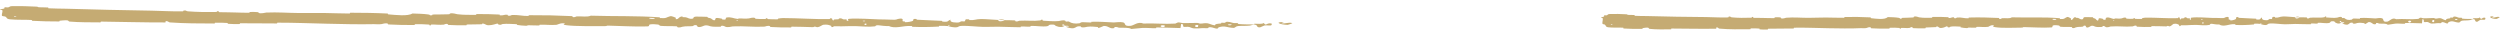
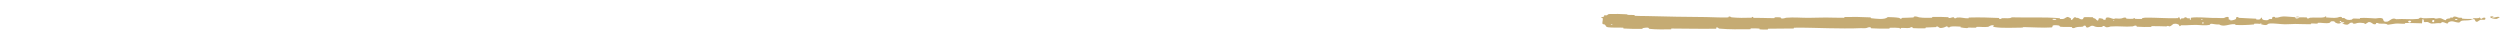
<svg xmlns="http://www.w3.org/2000/svg" fill="none" height="100%" overflow="visible" preserveAspectRatio="none" style="display: block;" viewBox="0 0 276 5" width="100%">
  <g id="Group 1">
-     <path d="M1.366 0.675C2.165 0.658 3.213 0.691 4.009 0.732C4.259 0.744 4.132 0.791 4.304 0.802C4.641 0.823 4.955 0.802 5.288 0.827C5.399 0.835 5.261 0.91 5.376 0.917C6.01 0.955 6.61 0.941 7.253 0.962C10.416 1.065 13.527 1.118 16.73 1.177C17.786 1.196 19.069 1.275 20.16 1.253C20.288 1.25 20.212 1.183 20.236 1.178C20.617 1.097 20.49 1.23 20.738 1.25C21.722 1.328 22.817 1.343 23.765 1.324C24.168 1.316 23.765 1.181 24.17 1.258C24.198 1.263 24.096 1.333 24.206 1.342C24.457 1.36 24.933 1.351 25.127 1.359C25.501 1.373 25.563 1.372 25.918 1.376C26.402 1.381 26.978 1.421 27.497 1.409C27.608 1.406 27.462 1.333 27.639 1.322C27.816 1.311 28.284 1.32 28.442 1.339C28.6 1.357 28.532 1.413 28.56 1.427C28.789 1.538 29.332 1.39 29.402 1.387C30.673 1.332 31.763 1.428 32.956 1.436C33.861 1.443 34.83 1.422 35.692 1.432C36.718 1.445 37.588 1.491 38.586 1.492C38.691 1.492 38.568 1.406 38.697 1.406C40.063 1.407 41.419 1.426 42.779 1.494C42.915 1.501 42.739 1.575 42.875 1.586C43.709 1.654 45.028 1.811 45.526 1.49C46.091 1.507 46.777 1.525 47.282 1.595C47.608 1.639 47.29 1.718 47.691 1.687C47.782 1.68 47.665 1.607 47.8 1.602C48.37 1.581 48.993 1.609 49.558 1.576C49.672 1.569 49.642 1.505 49.674 1.494C49.948 1.403 50.402 1.56 50.501 1.572C51.255 1.661 51.807 1.633 52.511 1.64C52.674 1.642 52.481 1.555 52.639 1.553C53.453 1.547 54.297 1.561 55.094 1.605C55.272 1.615 55.108 1.687 55.193 1.696C55.566 1.733 55.65 1.595 56.009 1.628C56.084 1.634 56.041 1.697 56.055 1.704C56.27 1.813 56.459 1.662 56.514 1.659C57.217 1.618 57.664 1.781 58.343 1.764C58.424 1.761 58.241 1.681 58.469 1.679C59.989 1.669 61.596 1.703 63.1 1.778C63.334 1.79 63.166 1.848 63.181 1.855C63.42 1.972 63.576 1.819 63.653 1.814C64.255 1.777 64.816 1.91 65.226 1.731C67.773 1.814 70.31 1.73 72.835 1.913C72.868 1.916 72.809 1.991 72.874 1.995C73.645 2.043 73.498 1.924 74.009 1.785C74.138 1.75 74.528 1.926 74.563 1.939C74.689 1.987 74.557 2.098 74.599 2.108C74.948 2.182 74.894 1.809 75.365 1.813C75.38 1.814 75.318 1.882 75.357 1.889C75.48 1.911 75.602 1.885 75.722 1.909C75.997 1.966 76.094 2.147 76.515 2.045C76.569 2.032 76.489 1.821 76.91 1.834C77.078 1.839 77.821 1.841 78.029 1.857C78.237 1.872 78.093 1.939 78.108 1.942C78.668 2.036 78.455 2.071 78.735 2.207C79.014 2.341 78.939 2.025 79.054 1.99C79.169 1.956 79.579 2.033 79.68 2.06C79.78 2.086 79.654 2.129 79.744 2.144C80.338 2.244 80.006 1.989 80.203 1.94C80.666 1.825 81.024 2.062 81.447 2.088C81.561 2.095 81.468 2.041 81.57 2.037C81.974 2.021 82.216 2.096 82.676 2.033C82.751 2.022 83.124 1.884 83.363 1.99C83.397 2.005 83.3 2.062 83.472 2.077C83.729 2.098 84.192 2.115 84.469 2.097C84.673 2.084 84.439 1.986 84.696 2.018C84.81 2.032 84.598 2.087 84.812 2.109C85.025 2.131 85.571 2.133 85.778 2.133C85.985 2.132 85.873 2.058 85.889 2.053C85.991 2.026 86.389 1.994 86.424 1.994C88.196 1.999 89.829 2.135 91.554 2.107C91.689 2.105 91.6 2.027 91.62 2.026C92.084 1.997 91.717 2.199 92.04 2.27C91.995 2.114 92.186 2.144 92.512 2.129C92.669 2.122 92.584 2.061 92.599 2.055C92.833 1.964 92.994 2.084 93.036 2.109C93.19 2.199 93.359 2.095 93.463 2.156C93.568 2.216 93.325 2.302 93.638 2.303C93.727 2.248 93.495 2.1 93.733 2.078C94.631 1.995 96.304 2.123 97.025 2.14C97.745 2.158 97.977 2.149 98.397 2.173C99.154 2.215 98.877 2.104 99.348 2.058C99.82 2.012 99.588 2.277 99.656 2.335C99.722 2.393 99.795 2.335 99.878 2.367C99.96 2.399 99.781 2.437 99.975 2.45C100.169 2.463 100.701 2.365 100.77 2.306C100.917 2.18 100.678 2.045 101.192 2.095C101.221 2.098 101.125 2.168 101.238 2.176C102.137 2.237 103.07 2.247 103.968 2.302C104.091 2.31 103.98 2.387 104.052 2.392C104.8 2.448 104.533 2.314 104.945 2.171C104.851 2.365 105.077 2.486 105.645 2.491C105.986 2.495 105.928 2.409 106.149 2.351C106.216 2.333 106.457 2.394 106.501 2.354C106.646 2.224 106.42 2.076 107.005 2.139C107.031 2.142 106.948 2.213 107.037 2.218C107.611 2.251 107.68 2.115 108.301 2.103C108.787 2.094 109.651 2.184 110.204 2.201C110.191 2.42 110.714 2.374 110.927 2.225C111.287 2.234 111.675 2.228 112.022 2.252C112.141 2.26 112.062 2.322 112.077 2.329C112.307 2.438 112.465 2.293 112.542 2.288C113.383 2.238 114.067 2.355 114.87 2.252C114.898 2.249 114.946 2.097 115.159 2.21C115.173 2.217 114.908 2.284 115.285 2.293C115.662 2.301 116.373 2.388 116.897 2.321C117.024 2.305 117.346 2.185 117.603 2.283C117.637 2.296 117.599 2.34 117.648 2.364C117.808 2.443 117.896 2.29 118.083 2.422C118.27 2.554 118.661 2.654 119.19 2.568C119.206 2.566 119.332 2.445 119.499 2.448C119.764 2.453 120.14 2.482 120.417 2.483C120.55 2.484 120.465 2.407 120.488 2.406C121.38 2.371 122.014 2.443 122.969 2.479C123.144 2.486 123.648 2.387 123.987 2.471C124.358 2.563 123.973 2.931 124.829 2.85C125.174 2.817 125.615 2.349 126.233 2.598C127.436 2.547 128.547 2.68 129.754 2.603C129.808 2.6 129.98 2.47 130.108 2.472C130.297 2.477 130.401 2.539 130.536 2.544C131.102 2.567 131.621 2.518 132.167 2.531C132.374 2.535 132.301 2.598 132.548 2.604C132.795 2.609 132.961 2.527 133.295 2.57C133.548 2.602 133.799 2.775 134.135 2.798C134.149 2.629 134.379 2.635 134.789 2.593C134.868 2.585 134.784 2.526 134.822 2.519C134.973 2.49 135.113 2.54 135.258 2.508C135.293 2.5 135.295 2.443 135.324 2.433C135.568 2.35 135.968 2.483 136.037 2.506C136.3 2.594 136.424 2.52 136.626 2.555C136.828 2.59 136.525 2.63 136.761 2.652C137.251 2.698 137.88 2.694 138.377 2.7C138.575 2.703 138.441 2.625 138.469 2.623C138.879 2.607 139.294 2.692 139.522 2.54C139.804 2.938 139.77 2.504 140.356 2.588C140.402 2.594 140.459 2.782 140.282 2.808C140.104 2.834 139.836 2.774 139.589 2.815C139.531 2.824 139.196 2.997 139.15 3.007C138.793 3.088 138.745 2.808 138.726 2.792C138.513 2.625 138.104 2.81 137.996 2.823C137.504 2.879 137.087 2.836 136.676 2.876C136.407 2.901 136.379 3.084 136.168 3.077C135.467 3.053 135.224 2.796 134.561 3.012C134.419 3.058 134.558 3.26 134.051 3.098C134.02 3.088 133.643 2.941 133.425 3.031C133.397 3.042 133.398 3.1 133.362 3.105C133.12 3.135 132.959 3.087 132.695 3.107C132.431 3.128 132.114 3.158 131.814 3.136C131.632 3.123 131.401 3.012 131.314 2.985C131.07 2.907 130.806 3.03 130.655 2.936C130.502 2.842 130.803 2.702 130.402 2.639C130.386 2.791 130.35 2.946 130.325 3.098C129.446 3.086 128.58 3.03 127.697 3.03C127.588 3.03 127.699 3.113 127.582 3.115C127.087 3.124 126.655 3.063 126.142 3.082C125.744 3.097 125.308 3.18 124.892 3.199C124.64 3.023 124.023 3.077 123.575 3.058C123.418 3.051 123.429 3.005 123.317 2.989C122.897 2.93 123.093 3.085 122.977 3.108C122.482 3.207 122.442 2.86 121.858 2.864C121.827 2.864 121.448 3.046 121.396 3.057C121.064 3.13 121.341 2.993 121.134 2.977C120.757 2.949 120.494 2.903 120.05 2.954C119.921 2.969 119.61 3.082 119.359 2.991C119.327 2.979 119.345 2.918 119.319 2.914C118.838 2.851 118.824 3.043 118.548 3.106C118.273 3.169 117.849 3.033 117.763 2.994C117.537 2.893 117.936 2.953 117.949 2.943C118.093 2.829 117.783 2.847 117.547 2.835C117.514 2.646 117.183 2.655 117.301 2.824C117.315 2.842 117.499 2.826 117.547 2.835C117.337 3.018 116.973 3.039 116.573 2.863C116.385 2.781 116.564 2.688 115.992 2.718C115.732 2.732 115.832 2.862 115.603 2.896C115.079 2.972 114.4 2.846 113.861 2.861C113.665 2.867 113.855 2.939 113.722 2.945C113.367 2.962 113.054 2.906 112.697 2.931C112.665 2.933 112.743 3.008 112.633 3.008C111.792 3.01 111.061 2.957 110.184 2.949C109.76 2.945 109.002 2.98 108.563 2.969C107.802 2.949 106.867 2.834 106.216 2.855C105.792 2.868 105.885 2.943 105.703 2.993C105.351 3.088 104.732 2.908 104.649 2.88C104.646 2.879 105.011 2.864 104.817 2.824C104.704 2.744 104.653 2.879 104.649 2.88C104.594 2.862 103.865 2.839 103.72 2.852C103.642 2.86 103.685 2.93 103.644 2.933C102.669 2.988 101.692 2.999 100.704 2.958C100.687 2.957 100.714 2.878 100.673 2.875C100.101 2.836 99.734 2.929 99.261 2.983C98.789 3.037 98.415 3.015 98.136 2.877C97.78 2.892 97.27 2.828 96.976 2.789C96.682 2.751 96.64 2.904 96.614 2.907C95.807 2.997 95.341 2.906 94.504 2.886C94.106 2.876 93.317 2.892 92.886 2.906C92.545 2.917 92.341 2.879 92.027 2.9C91.984 2.903 92.027 2.971 92.014 2.974C91.663 3.053 91.832 2.887 91.76 2.857C91.499 2.746 91.338 2.687 90.889 2.735C90.785 2.746 90.482 2.984 90.293 2.996C90.048 3.012 90.141 2.927 89.885 2.946C89.863 2.947 89.867 3.001 89.708 2.997C88.973 2.981 88.172 2.944 87.408 2.944C87.303 2.943 87.436 3.029 87.286 3.03C86.578 3.034 85.802 3.025 85.113 2.98C84.944 2.969 85.05 2.911 85.014 2.893C84.788 2.785 84.466 2.937 84.414 2.939C83.151 3.004 82.186 2.857 80.899 2.913C80.829 2.917 80.288 3.078 80.049 2.934C80.033 2.925 79.796 2.778 79.585 2.875C79.572 2.882 79.719 2.957 79.461 2.948C79.202 2.938 78.785 2.985 78.43 2.9C78.318 2.873 78.053 2.727 77.716 2.839C77.694 2.847 77.174 3.104 76.99 2.923C76.96 2.893 76.993 2.703 76.591 2.797C76.514 2.816 76.653 2.859 76.451 2.884C76.142 2.923 75.733 2.869 75.352 2.95C75.285 2.965 75.002 3.092 74.777 2.992C74.742 2.976 74.809 2.913 74.69 2.905C74.122 2.867 73.526 2.905 72.95 2.857C72.745 2.839 72.851 2.738 72.638 2.708C72.425 2.679 71.996 2.65 71.772 2.695C71.549 2.74 71.791 2.906 71.457 2.916C70.004 2.962 68.566 2.855 67.116 2.83C66.901 2.826 67.079 2.886 66.762 2.884C65.593 2.88 63.575 2.919 62.562 2.787C61.75 2.681 62.773 2.613 62.153 2.568C61.853 2.546 61.528 2.734 61.455 2.739C60.748 2.795 60.258 2.707 59.622 2.728C59.49 2.732 59.619 2.81 59.507 2.813C59.125 2.824 58.724 2.786 58.359 2.789C58.196 2.791 58.225 2.85 58.075 2.845C57.714 2.832 57.396 2.804 57.045 2.747C57.013 2.741 57.23 2.67 56.963 2.665C56.532 2.657 55.996 2.599 55.499 2.651C55.352 2.667 55.345 2.802 55.029 2.706C54.963 2.686 55.049 2.525 54.679 2.662C54.617 2.685 53.996 2.869 53.693 2.745C53.613 2.712 53.409 2.578 53.232 2.598C53.208 2.601 53.303 2.674 53.157 2.68C52.639 2.7 52.097 2.688 51.566 2.706C51.424 2.711 51.635 2.788 51.423 2.793C50.841 2.807 50.115 2.783 49.547 2.755C49.337 2.745 49.482 2.684 49.467 2.677C49.223 2.565 49.076 2.712 48.995 2.72C48.488 2.768 48.103 2.696 47.636 2.71C47.507 2.714 47.598 2.786 47.572 2.792C47.306 2.851 47.505 2.726 47.337 2.711C46.865 2.667 46.339 2.669 45.862 2.674C45.687 2.677 45.883 2.76 45.726 2.761C44.795 2.768 43.828 2.753 42.92 2.7C42.749 2.69 42.858 2.628 42.822 2.614C42.577 2.511 42.216 2.646 42.133 2.658C41.756 2.715 41.61 2.658 41.278 2.666C39.652 2.705 37.646 2.653 36.113 2.618C34.114 2.574 32.564 2.502 30.658 2.503C30.537 2.503 30.658 2.588 30.554 2.589C29.205 2.599 27.878 2.556 26.527 2.569C26.416 2.57 26.576 2.651 26.398 2.655C26.033 2.665 25.57 2.657 25.201 2.629C25.022 2.615 25.264 2.549 25.082 2.536C24.661 2.507 24.209 2.498 23.775 2.508C23.591 2.512 23.869 2.595 23.629 2.595C21.996 2.59 20.393 2.592 18.744 2.474C18.631 2.466 18.533 2.3 18.292 2.33C18.274 2.375 18.274 2.429 18.266 2.478C15.889 2.486 13.537 2.411 11.154 2.384C11.053 2.383 11.226 2.472 11.032 2.47C9.906 2.46 8.812 2.476 7.661 2.38C7.547 2.371 7.607 2.217 7.27 2.238C7.211 2.242 6.703 2.258 6.572 2.291C6.554 2.296 6.646 2.368 6.483 2.369C5.533 2.373 4.538 2.349 3.59 2.297C3.437 2.289 3.6 2.214 3.491 2.207C2.719 2.16 1.877 2.212 1.139 2.137C0.645 2.086 0.829 1.955 0.567 1.823C0.53 1.804 0.224 1.799 0.209 1.723C0.17 1.532 0.32 1.325 0.26 1.121C0.248 1.077 -0.163 1.121 0.081 1.017C0.098 1.01 0.395 0.978 0.469 0.942C0.52 0.918 0.429 0.84 0.533 0.809C0.637 0.778 0.751 0.844 0.924 0.808C1.097 0.771 1.021 0.683 1.366 0.675ZM95.654 2.617C95.382 2.541 95.34 2.811 95.635 2.748C95.649 2.745 95.668 2.621 95.654 2.617ZM128.587 2.827C128.232 2.705 127.987 2.878 128.237 2.972C128.488 3.066 128.695 2.864 128.587 2.827ZM132.277 2.768C131.862 2.671 131.794 3.053 132.24 2.98C132.266 2.975 132.302 2.774 132.277 2.768ZM1.786 1.795C1.782 1.792 1.562 1.787 1.557 1.79C1.439 1.875 1.879 1.885 1.786 1.795ZM135.94 2.702C135.81 2.649 135.436 2.706 135.597 2.772C135.726 2.824 136.101 2.768 135.94 2.702ZM81.457 2.22C81.453 2.216 81.295 2.211 81.298 2.234C81.308 2.307 81.528 2.288 81.457 2.22ZM142.163 2.745C141.244 2.724 140.689 2.404 141.69 2.447C141.871 2.455 141.298 2.545 141.529 2.575C141.951 2.63 142.233 2.434 142.663 2.543C142.741 2.564 142.216 2.747 142.162 2.746C142.162 2.746 142.163 2.745 142.163 2.745ZM95.499 2.292C95.494 2.288 95.276 2.283 95.27 2.287C95.151 2.371 95.591 2.382 95.499 2.292ZM72.25 1.983C72.238 1.975 71.731 1.964 71.715 1.971C71.449 2.109 72.474 2.132 72.25 1.983ZM110.213 2.207C110.452 2.123 110.737 2.115 110.926 2.225C110.69 2.217 110.451 2.214 110.213 2.207Z" fill="#C5AB73" id="Vector 5" />
    <path d="M177.702 1.549C178.258 1.523 178.987 1.545 179.541 1.577C179.714 1.587 179.627 1.635 179.746 1.644C179.981 1.661 180.199 1.637 180.431 1.658C180.508 1.665 180.412 1.741 180.493 1.747C180.934 1.779 181.351 1.757 181.798 1.772C183.998 1.841 186.161 1.86 188.389 1.884C189.123 1.892 190.016 1.957 190.775 1.923C190.863 1.919 190.81 1.853 190.827 1.847C191.091 1.762 191.003 1.897 191.176 1.914C191.861 1.981 192.623 1.984 193.282 1.955C193.562 1.943 193.28 1.812 193.563 1.885C193.582 1.89 193.512 1.961 193.588 1.968C193.763 1.984 194.094 1.97 194.229 1.975C194.489 1.985 194.532 1.984 194.779 1.984C195.116 1.984 195.516 2.017 195.877 1.999C195.955 1.995 195.852 1.924 195.975 1.911C196.098 1.898 196.424 1.902 196.534 1.919C196.644 1.936 196.597 1.993 196.617 2.006C196.777 2.115 197.153 1.961 197.201 1.957C198.085 1.889 198.843 1.972 199.673 1.968C200.302 1.965 200.976 1.933 201.575 1.934C202.289 1.936 202.894 1.972 203.588 1.962C203.661 1.962 203.575 1.877 203.664 1.875C204.614 1.861 205.557 1.866 206.503 1.919C206.598 1.925 206.476 2 206.571 2.01C207.151 2.069 208.07 2.212 208.413 1.885C208.806 1.896 209.283 1.907 209.635 1.971C209.861 2.012 209.642 2.095 209.92 2.059C209.983 2.05 209.901 1.98 209.995 1.973C210.391 1.945 210.825 1.966 211.217 1.928C211.296 1.92 211.274 1.856 211.297 1.844C211.486 1.75 211.803 1.903 211.872 1.914C212.398 1.995 212.781 1.96 213.27 1.96C213.384 1.96 213.249 1.875 213.358 1.872C213.925 1.857 214.512 1.862 215.066 1.897C215.19 1.905 215.077 1.979 215.136 1.986C215.396 2.019 215.453 1.881 215.702 1.909C215.755 1.915 215.725 1.978 215.735 1.985C215.886 2.092 216.015 1.939 216.054 1.935C216.542 1.887 216.855 2.045 217.326 2.02C217.383 2.017 217.255 1.938 217.414 1.935C218.47 1.908 219.588 1.925 220.634 1.983C220.797 1.992 220.681 2.052 220.691 2.059C220.858 2.173 220.966 2.019 221.019 2.013C221.437 1.97 221.828 2.097 222.111 1.913C223.883 1.968 225.646 1.857 227.404 2.013C227.426 2.015 227.387 2.091 227.431 2.094C227.968 2.134 227.864 2.017 228.219 1.872C228.308 1.835 228.581 2.007 228.605 2.02C228.693 2.066 228.603 2.179 228.632 2.188C228.875 2.258 228.834 1.887 229.162 1.885C229.172 1.886 229.129 1.954 229.157 1.961C229.243 1.982 229.327 1.954 229.411 1.977C229.603 2.031 229.672 2.211 229.964 2.105C230.001 2.091 229.943 1.88 230.236 1.889C230.353 1.893 230.869 1.887 231.014 1.9C231.159 1.913 231.06 1.981 231.07 1.984C231.46 2.072 231.313 2.11 231.508 2.242C231.704 2.374 231.649 2.058 231.728 2.022C231.808 1.987 232.094 2.06 232.164 2.085C232.234 2.111 232.147 2.154 232.209 2.168C232.623 2.262 232.39 2.011 232.526 1.96C232.847 1.84 233.098 2.073 233.393 2.095C233.472 2.1 233.407 2.047 233.478 2.042C233.759 2.022 233.928 2.094 234.247 2.026C234.299 2.014 234.557 1.872 234.724 1.975C234.748 1.99 234.681 2.048 234.801 2.061C234.98 2.08 235.302 2.091 235.494 2.071C235.635 2.056 235.472 1.96 235.651 1.989C235.73 2.002 235.584 2.059 235.733 2.079C235.881 2.099 236.26 2.094 236.405 2.092C236.549 2.089 236.469 2.017 236.481 2.012C236.551 1.983 236.828 1.947 236.852 1.947C238.084 1.932 239.221 2.05 240.42 2.004C240.514 2 240.451 1.924 240.465 1.922C240.787 1.888 240.534 2.094 240.76 2.162C240.726 2.006 240.859 2.033 241.086 2.015C241.196 2.006 241.136 1.946 241.146 1.94C241.308 1.847 241.421 1.965 241.45 1.99C241.558 2.078 241.675 1.972 241.748 2.032C241.821 2.091 241.653 2.179 241.871 2.177C241.932 2.121 241.77 1.976 241.935 1.951C242.558 1.859 243.723 1.968 244.224 1.978C244.725 1.987 244.886 1.976 245.178 1.995C245.705 2.029 245.511 1.922 245.838 1.871C246.166 1.819 246.008 2.087 246.055 2.144C246.102 2.201 246.152 2.142 246.21 2.173C246.267 2.205 246.143 2.244 246.278 2.255C246.413 2.267 246.782 2.163 246.829 2.103C246.93 1.975 246.763 1.843 247.121 1.888C247.141 1.89 247.075 1.961 247.154 1.968C247.779 2.019 248.428 2.019 249.053 2.064C249.139 2.07 249.062 2.149 249.112 2.153C249.633 2.201 249.446 2.07 249.731 1.923C249.667 2.118 249.826 2.236 250.221 2.235C250.458 2.235 250.417 2.15 250.57 2.09C250.616 2.071 250.784 2.129 250.814 2.089C250.914 1.958 250.755 1.812 251.163 1.869C251.181 1.871 251.124 1.943 251.186 1.947C251.585 1.974 251.632 1.837 252.063 1.818C252.401 1.804 253.003 1.884 253.388 1.896C253.381 2.115 253.744 2.063 253.891 1.912C254.14 1.917 254.41 1.907 254.652 1.927C254.735 1.933 254.681 1.997 254.691 2.004C254.852 2.11 254.96 1.963 255.014 1.957C255.598 1.899 256.075 2.008 256.632 1.896C256.652 1.892 256.683 1.74 256.833 1.851C256.842 1.858 256.658 1.928 256.921 1.932C257.183 1.936 257.678 2.016 258.042 1.944C258.13 1.926 258.353 1.802 258.532 1.897C258.556 1.91 258.53 1.954 258.565 1.978C258.676 2.055 258.736 1.901 258.868 2.031C258.999 2.161 259.271 2.257 259.638 2.166C259.65 2.163 259.736 2.041 259.852 2.042C260.036 2.045 260.298 2.069 260.491 2.067C260.583 2.066 260.524 1.991 260.54 1.989C261.159 1.944 261.601 2.01 262.265 2.036C262.387 2.041 262.736 1.936 262.972 2.017C263.232 2.105 262.967 2.477 263.562 2.386C263.802 2.349 264.103 1.877 264.535 2.119C265.371 2.055 266.145 2.176 266.983 2.086C267.021 2.082 267.14 1.95 267.228 1.952C267.36 1.954 267.433 2.015 267.527 2.019C267.92 2.035 268.281 1.981 268.66 1.988C268.804 1.99 268.754 2.054 268.926 2.056C269.098 2.059 269.212 1.975 269.445 2.014C269.621 2.044 269.798 2.214 270.031 2.233C270.039 2.065 270.2 2.067 270.484 2.022C270.539 2.013 270.48 1.954 270.506 1.947C270.611 1.916 270.709 1.965 270.809 1.931C270.833 1.923 270.834 1.866 270.854 1.856C271.023 1.77 271.303 1.898 271.351 1.921C271.535 2.006 271.62 1.93 271.761 1.963C271.902 1.996 271.692 2.04 271.856 2.059C272.197 2.1 272.634 2.089 272.98 2.09C273.118 2.09 273.023 2.013 273.043 2.012C273.328 1.991 273.617 2.071 273.774 1.918C273.974 2.312 273.946 1.878 274.354 1.956C274.387 1.962 274.428 2.149 274.305 2.177C274.182 2.205 273.995 2.147 273.824 2.191C273.783 2.201 273.552 2.378 273.52 2.388C273.273 2.473 273.236 2.193 273.223 2.178C273.074 2.013 272.791 2.203 272.716 2.216C272.375 2.278 272.084 2.24 271.799 2.284C271.612 2.312 271.595 2.495 271.448 2.49C270.96 2.474 270.788 2.219 270.33 2.443C270.231 2.491 270.33 2.691 269.976 2.535C269.954 2.525 269.691 2.382 269.54 2.474C269.521 2.485 269.522 2.544 269.497 2.549C269.329 2.581 269.216 2.535 269.033 2.558C268.85 2.581 268.63 2.616 268.421 2.597C268.295 2.586 268.132 2.478 268.072 2.451C267.901 2.375 267.719 2.502 267.613 2.409C267.506 2.317 267.714 2.174 267.434 2.115C267.425 2.267 267.402 2.422 267.386 2.575C266.774 2.572 266.172 2.526 265.558 2.536C265.482 2.537 265.56 2.618 265.479 2.622C265.134 2.636 264.834 2.579 264.477 2.604C264.201 2.624 263.898 2.711 263.609 2.734C263.432 2.562 263.004 2.622 262.692 2.608C262.583 2.603 262.59 2.557 262.512 2.542C262.219 2.487 262.357 2.64 262.277 2.664C261.933 2.769 261.902 2.422 261.497 2.433C261.475 2.433 261.213 2.619 261.177 2.631C260.947 2.707 261.139 2.567 260.995 2.554C260.732 2.53 260.549 2.486 260.241 2.542C260.151 2.559 259.936 2.675 259.761 2.586C259.738 2.575 259.75 2.514 259.731 2.51C259.397 2.452 259.389 2.644 259.198 2.71C259.007 2.776 258.711 2.645 258.65 2.607C258.493 2.509 258.771 2.564 258.779 2.554C258.879 2.438 258.663 2.459 258.499 2.45C258.474 2.262 258.244 2.274 258.328 2.442C258.338 2.46 258.466 2.442 258.499 2.45C258.355 2.636 258.102 2.66 257.822 2.489C257.691 2.409 257.814 2.314 257.417 2.35C257.236 2.366 257.307 2.496 257.148 2.532C256.784 2.614 256.311 2.495 255.937 2.516C255.801 2.524 255.933 2.594 255.84 2.602C255.594 2.622 255.376 2.57 255.128 2.598C255.106 2.601 255.161 2.675 255.084 2.676C254.5 2.688 253.991 2.642 253.381 2.644C253.086 2.644 252.559 2.688 252.254 2.681C251.725 2.67 251.073 2.564 250.621 2.593C250.327 2.611 250.392 2.685 250.266 2.736C250.022 2.835 249.59 2.662 249.532 2.635C249.53 2.634 249.784 2.615 249.648 2.577C249.569 2.498 249.535 2.634 249.532 2.635C249.493 2.617 248.987 2.603 248.886 2.617C248.831 2.625 248.862 2.696 248.834 2.698C248.156 2.764 247.478 2.785 246.79 2.756C246.778 2.754 246.796 2.675 246.767 2.673C246.369 2.64 246.115 2.738 245.787 2.796C245.459 2.855 245.199 2.837 245.004 2.703C244.756 2.721 244.401 2.663 244.196 2.627C243.992 2.592 243.964 2.745 243.946 2.748C243.386 2.848 243.061 2.762 242.479 2.751C242.202 2.745 241.653 2.77 241.354 2.788C241.117 2.803 240.974 2.767 240.756 2.791C240.727 2.795 240.757 2.863 240.748 2.865C240.505 2.948 240.621 2.781 240.571 2.751C240.388 2.644 240.275 2.586 239.964 2.639C239.892 2.651 239.683 2.892 239.552 2.907C239.382 2.925 239.446 2.839 239.268 2.861C239.252 2.862 239.256 2.915 239.146 2.914C238.634 2.906 238.077 2.877 237.545 2.885C237.473 2.886 237.566 2.97 237.461 2.972C236.969 2.985 236.43 2.984 235.951 2.947C235.833 2.937 235.906 2.878 235.881 2.861C235.723 2.755 235.501 2.91 235.464 2.913C234.586 2.991 233.914 2.855 233.02 2.925C232.971 2.93 232.597 3.096 232.429 2.956C232.418 2.946 232.252 2.802 232.106 2.902C232.097 2.908 232.2 2.982 232.02 2.975C231.84 2.969 231.551 3.02 231.303 2.939C231.225 2.913 231.039 2.77 230.806 2.886C230.791 2.894 230.432 3.156 230.302 2.977C230.281 2.948 230.302 2.757 230.024 2.856C229.971 2.875 230.068 2.917 229.927 2.944C229.713 2.986 229.428 2.937 229.164 3.023C229.118 3.038 228.922 3.168 228.764 3.07C228.74 3.055 228.786 2.991 228.703 2.985C228.308 2.952 227.894 2.997 227.493 2.955C227.35 2.94 227.423 2.837 227.274 2.81C227.126 2.783 226.827 2.758 226.673 2.806C226.518 2.853 226.688 3.016 226.456 3.03C225.446 3.092 224.445 3 223.437 2.991C223.287 2.99 223.411 3.048 223.191 3.05C222.378 3.058 220.976 3.119 220.27 2.998C219.705 2.901 220.415 2.822 219.983 2.783C219.775 2.765 219.55 2.956 219.5 2.962C219.009 3.025 218.667 2.942 218.225 2.97C218.134 2.976 218.224 3.053 218.146 3.057C217.881 3.071 217.602 3.038 217.348 3.046C217.234 3.049 217.255 3.108 217.151 3.104C216.9 3.095 216.678 3.071 216.434 3.017C216.412 3.012 216.561 2.938 216.376 2.936C216.076 2.933 215.703 2.881 215.358 2.939C215.256 2.956 215.253 3.091 215.032 2.999C214.986 2.979 215.044 2.817 214.788 2.958C214.745 2.982 214.315 3.172 214.103 3.052C214.047 3.02 213.904 2.888 213.781 2.91C213.765 2.913 213.832 2.985 213.73 2.992C213.37 3.018 212.993 3.012 212.624 3.036C212.525 3.043 212.672 3.117 212.525 3.124C212.121 3.145 211.616 3.128 211.22 3.107C211.075 3.099 211.175 3.036 211.165 3.029C210.993 2.921 210.893 3.069 210.837 3.078C210.485 3.131 210.216 3.063 209.892 3.083C209.802 3.088 209.866 3.158 209.848 3.165C209.664 3.227 209.801 3.1 209.684 3.086C209.355 3.048 208.99 3.056 208.658 3.066C208.536 3.07 208.674 3.151 208.564 3.154C207.917 3.171 207.245 3.166 206.613 3.124C206.494 3.116 206.569 3.052 206.544 3.038C206.373 2.938 206.123 3.077 206.065 3.09C205.804 3.151 205.702 3.096 205.471 3.107C204.341 3.164 202.946 3.134 201.879 3.116C200.489 3.093 199.411 3.037 198.085 3.059C198.001 3.06 198.087 3.144 198.014 3.146C197.077 3.171 196.154 3.142 195.214 3.17C195.137 3.173 195.249 3.252 195.125 3.258C194.871 3.271 194.55 3.268 194.293 3.244C194.168 3.232 194.336 3.163 194.21 3.153C193.916 3.129 193.602 3.125 193.301 3.139C193.172 3.145 193.366 3.225 193.2 3.227C192.064 3.24 190.95 3.259 189.802 3.159C189.723 3.152 189.654 2.987 189.486 3.02C189.474 3.066 189.475 3.12 189.47 3.169C187.817 3.203 186.181 3.153 184.524 3.151C184.454 3.151 184.576 3.238 184.44 3.239C183.657 3.241 182.897 3.269 182.096 3.185C182.016 3.177 182.057 3.023 181.823 3.047C181.781 3.052 181.429 3.074 181.338 3.108C181.325 3.113 181.39 3.185 181.276 3.187C180.616 3.201 179.924 3.188 179.264 3.147C179.158 3.14 179.271 3.063 179.195 3.058C178.657 3.019 178.073 3.08 177.559 3.013C177.215 2.968 177.342 2.835 177.158 2.705C177.132 2.687 176.919 2.685 176.908 2.609C176.879 2.419 176.981 2.21 176.938 2.007C176.929 1.963 176.644 2.011 176.812 1.905C176.824 1.898 177.03 1.862 177.081 1.826C177.117 1.801 177.052 1.724 177.124 1.692C177.197 1.66 177.276 1.724 177.396 1.686C177.516 1.648 177.463 1.56 177.702 1.549ZM243.275 2.469C243.086 2.396 243.059 2.666 243.263 2.601C243.273 2.597 243.285 2.473 243.275 2.469ZM266.174 2.323C265.926 2.205 265.758 2.38 265.933 2.471C266.108 2.562 266.25 2.358 266.174 2.323ZM268.74 2.224C268.45 2.132 268.406 2.514 268.716 2.436C268.734 2.431 268.757 2.229 268.74 2.224ZM178.005 2.664C178.003 2.661 177.85 2.658 177.846 2.662C177.765 2.748 178.071 2.753 178.005 2.664ZM271.285 2.118C271.195 2.067 270.935 2.127 271.048 2.191C271.138 2.243 271.398 2.182 271.285 2.118ZM233.401 2.226C233.398 2.222 233.288 2.219 233.291 2.242C233.299 2.315 233.451 2.294 233.401 2.226ZM275.613 2.094C274.973 2.082 274.584 1.768 275.281 1.801C275.407 1.806 275.009 1.903 275.17 1.93C275.464 1.981 275.658 1.782 275.958 1.887C276.012 1.906 275.649 2.095 275.611 2.094C275.612 2.094 275.612 2.094 275.613 2.094ZM243.165 2.146C243.161 2.142 243.009 2.14 243.006 2.143C242.924 2.229 243.23 2.235 243.165 2.146ZM226.998 2.089C226.989 2.081 226.637 2.075 226.625 2.083C226.442 2.223 227.155 2.235 226.998 2.089ZM253.394 1.902C253.559 1.815 253.757 1.804 253.89 1.911C253.725 1.907 253.559 1.906 253.394 1.902Z" fill="#C5AB73" id="Vector 6" />
  </g>
</svg>